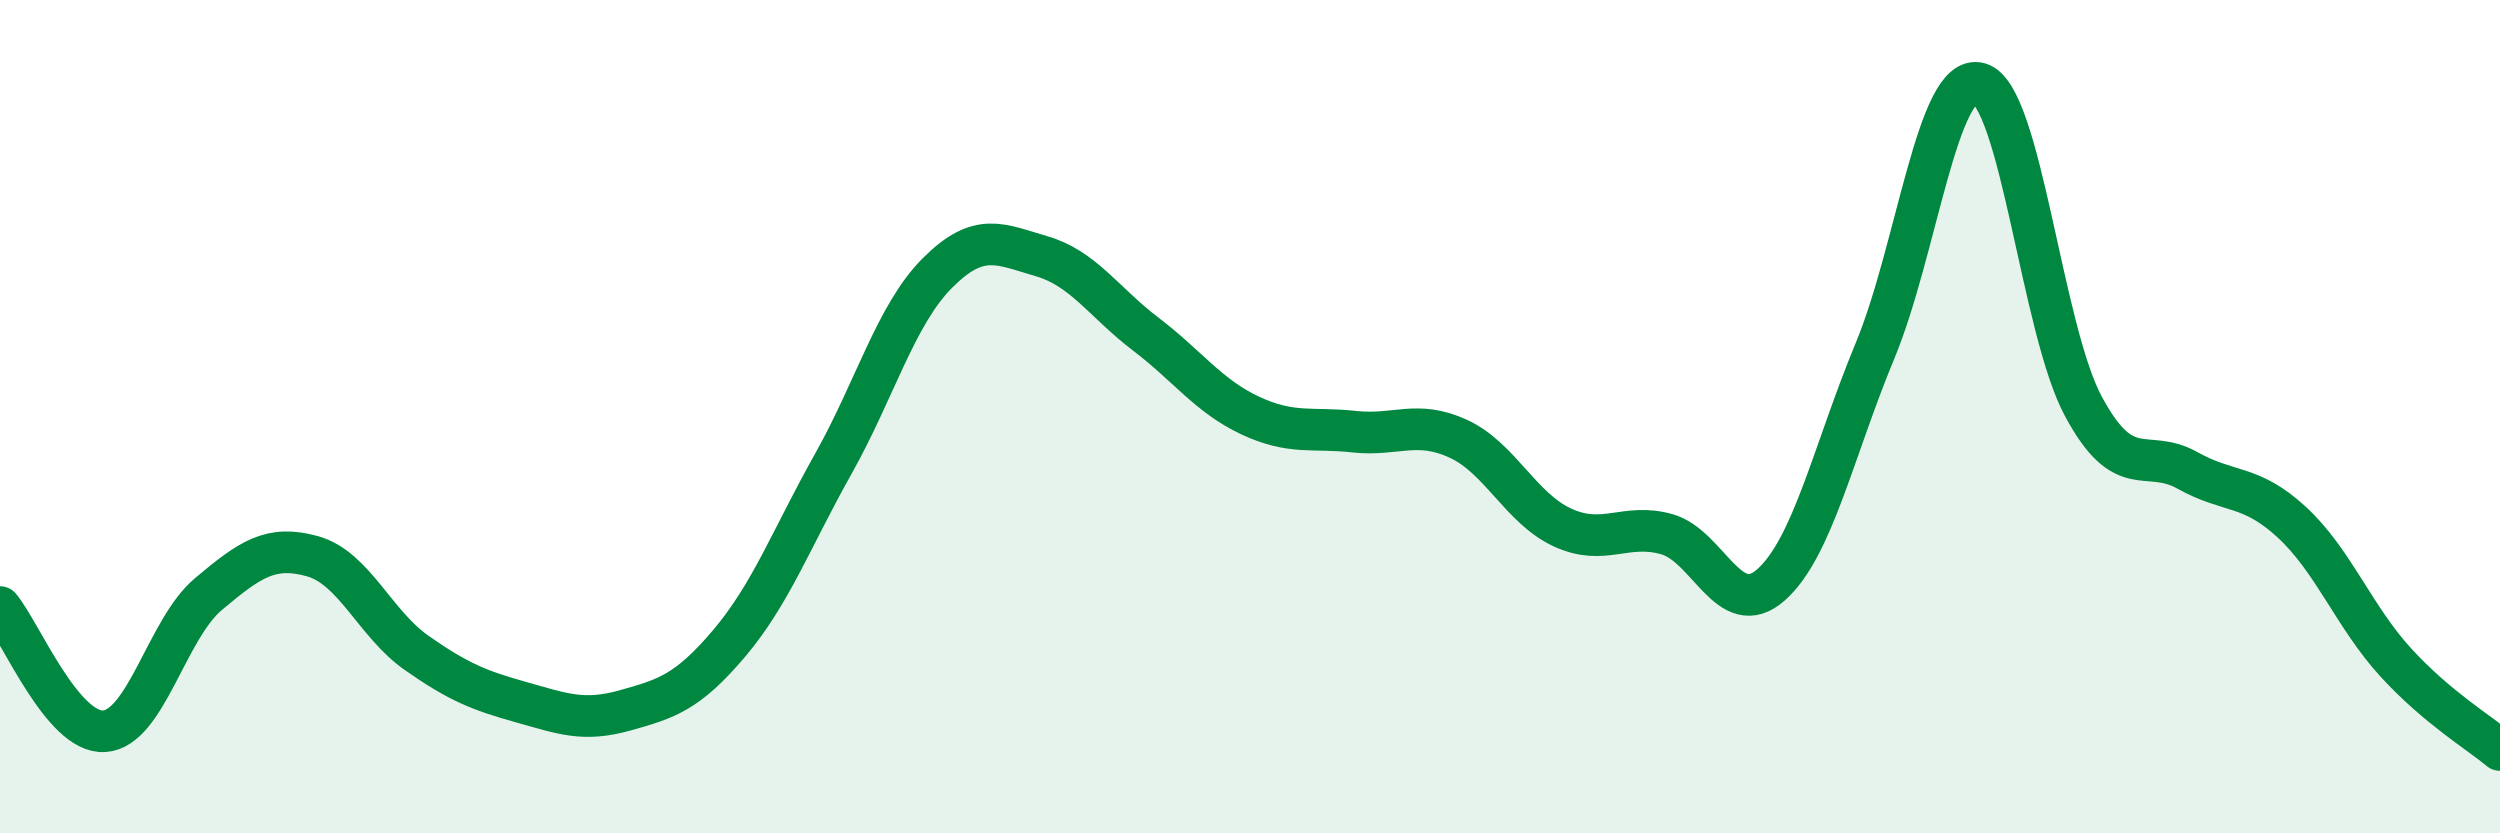
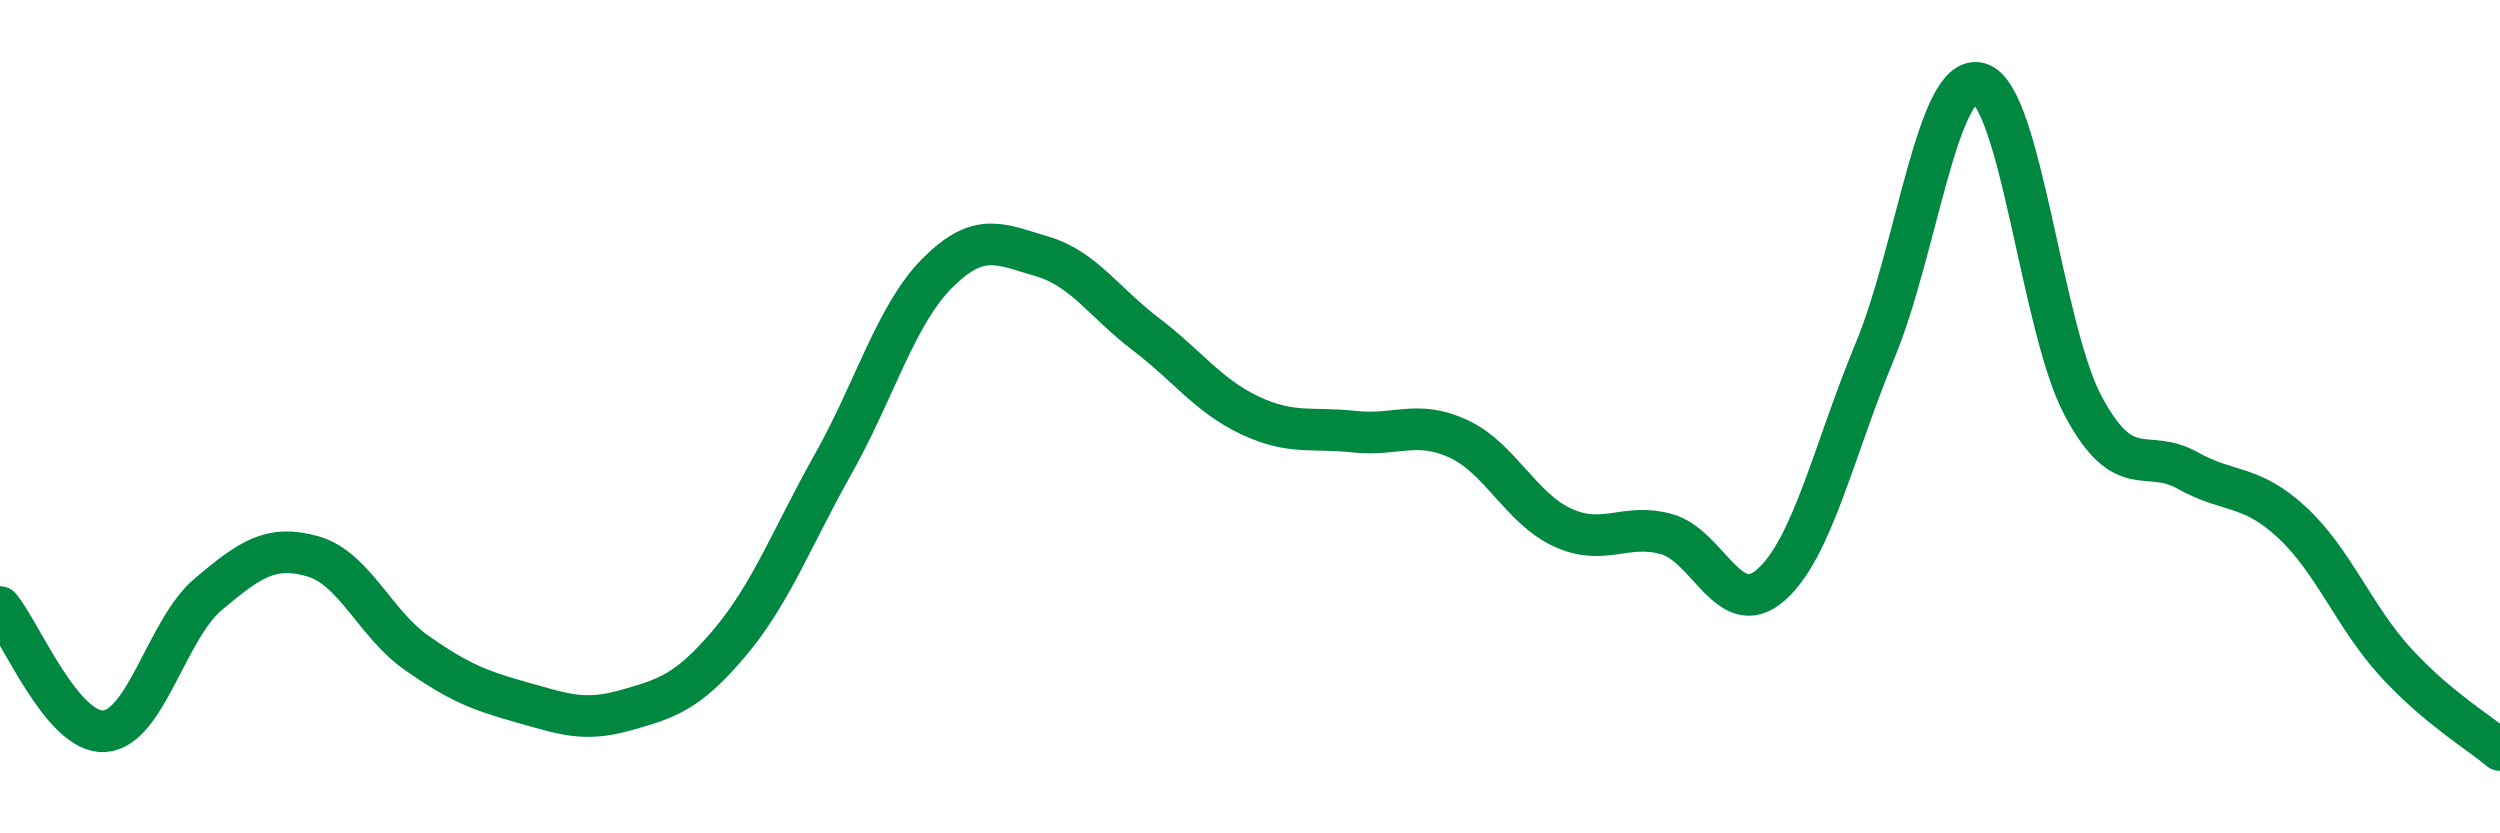
<svg xmlns="http://www.w3.org/2000/svg" width="60" height="20" viewBox="0 0 60 20">
-   <path d="M 0,14.57 C 0.5,15.17 1.5,17.61 2.5,17.55 C 3.5,17.49 4,15.1 5,14.26 C 6,13.42 6.5,13.07 7.5,13.35 C 8.5,13.63 9,14.97 10,15.67 C 11,16.37 11.5,16.57 12.5,16.85 C 13.5,17.13 14,17.33 15,17.05 C 16,16.77 16.5,16.62 17.5,15.44 C 18.5,14.26 19,12.91 20,11.13 C 21,9.35 21.5,7.55 22.5,6.55 C 23.5,5.55 24,5.86 25,6.15 C 26,6.44 26.5,7.26 27.5,8.02 C 28.5,8.78 29,9.5 30,9.97 C 31,10.44 31.5,10.25 32.5,10.36 C 33.5,10.47 34,10.07 35,10.53 C 36,10.99 36.5,12.2 37.5,12.66 C 38.5,13.12 39,12.54 40,12.82 C 41,13.1 41.5,14.92 42.5,14.04 C 43.5,13.16 44,10.83 45,8.42 C 46,6.01 46.5,1.73 47.5,2 C 48.5,2.27 49,7.89 50,9.75 C 51,11.61 51.5,10.73 52.5,11.29 C 53.5,11.85 54,11.61 55,12.53 C 56,13.45 56.5,14.81 57.5,15.9 C 58.5,16.99 59.5,17.58 60,18L60 20L0 20Z" fill="#008740" opacity="0.1" stroke-linecap="round" stroke-linejoin="round" />
  <path d="M 0,14.57 C 0.5,15.17 1.5,17.61 2.5,17.55 C 3.5,17.49 4,15.1 5,14.26 C 6,13.42 6.5,13.07 7.5,13.35 C 8.5,13.63 9,14.97 10,15.67 C 11,16.37 11.5,16.57 12.5,16.85 C 13.5,17.13 14,17.33 15,17.05 C 16,16.77 16.5,16.62 17.5,15.44 C 18.5,14.26 19,12.91 20,11.13 C 21,9.35 21.5,7.55 22.5,6.55 C 23.5,5.55 24,5.86 25,6.15 C 26,6.44 26.5,7.26 27.5,8.02 C 28.5,8.78 29,9.5 30,9.97 C 31,10.44 31.5,10.25 32.5,10.36 C 33.5,10.47 34,10.07 35,10.53 C 36,10.99 36.5,12.2 37.5,12.66 C 38.5,13.12 39,12.54 40,12.82 C 41,13.1 41.5,14.92 42.5,14.04 C 43.5,13.16 44,10.83 45,8.42 C 46,6.01 46.5,1.73 47.5,2 C 48.5,2.27 49,7.89 50,9.75 C 51,11.61 51.5,10.73 52.5,11.29 C 53.5,11.85 54,11.61 55,12.53 C 56,13.45 56.5,14.81 57.5,15.9 C 58.5,16.99 59.5,17.58 60,18" stroke="#008740" stroke-width="1" fill="none" stroke-linecap="round" stroke-linejoin="round" />
</svg>